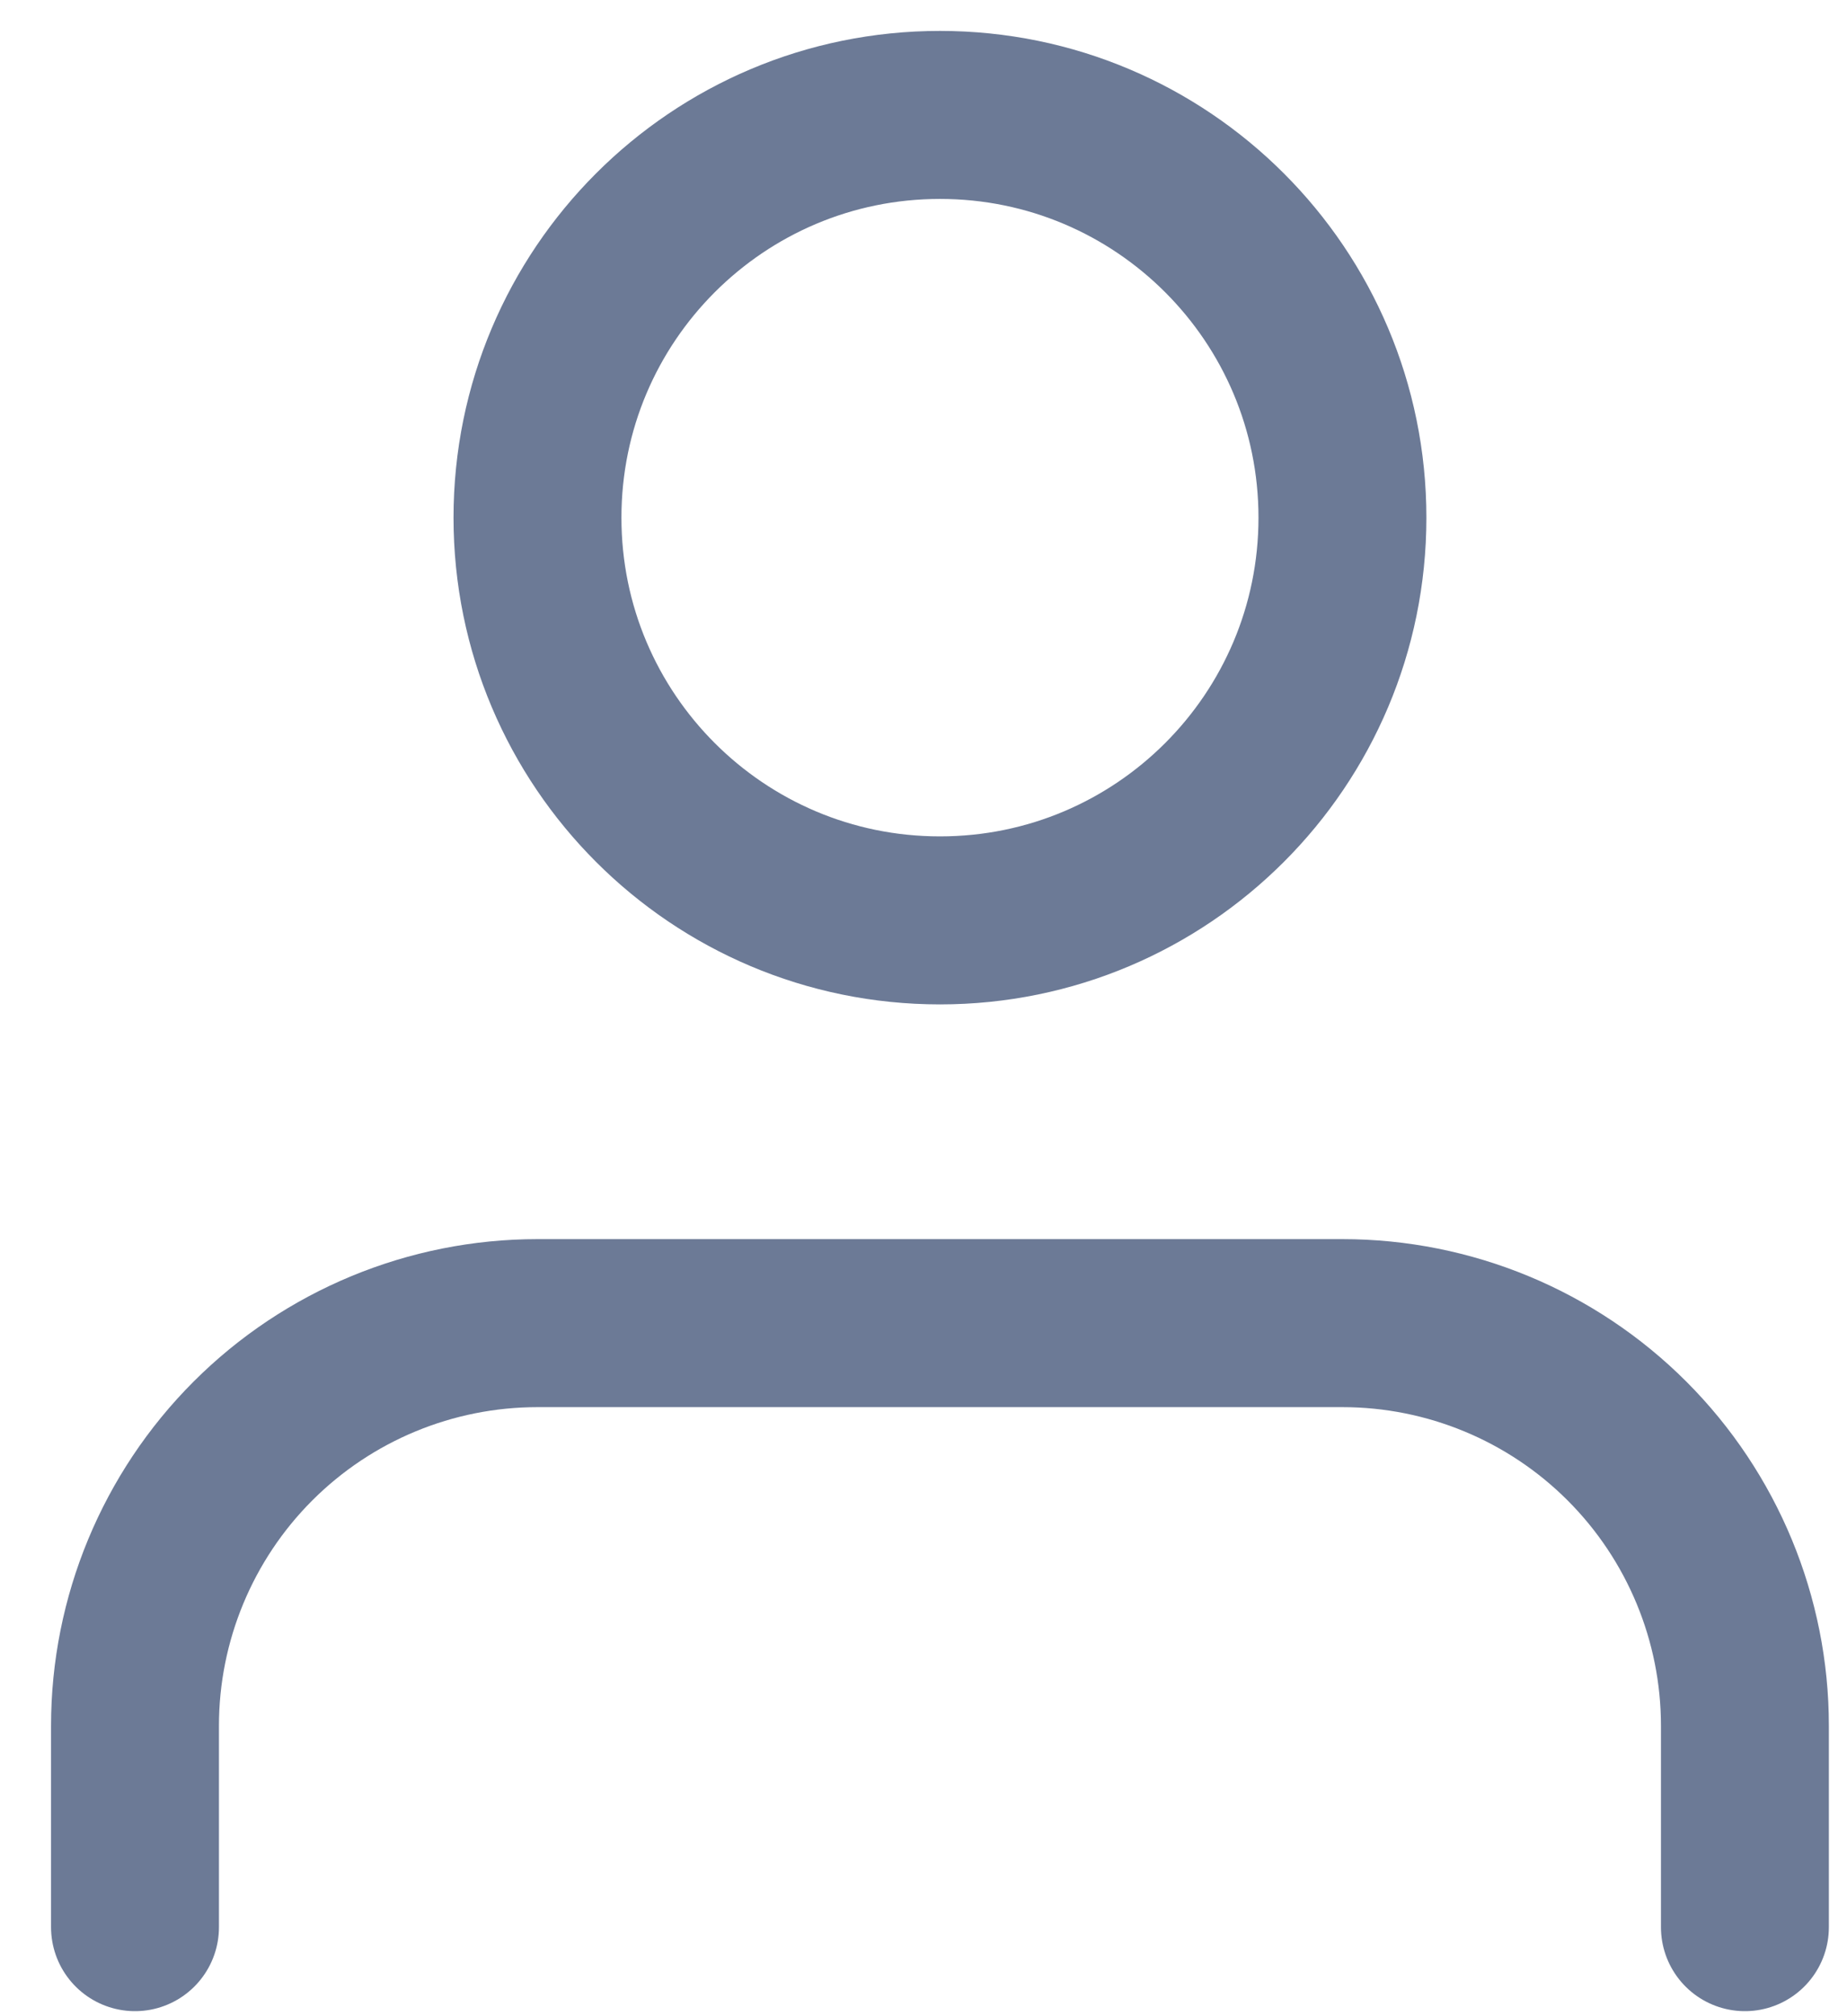
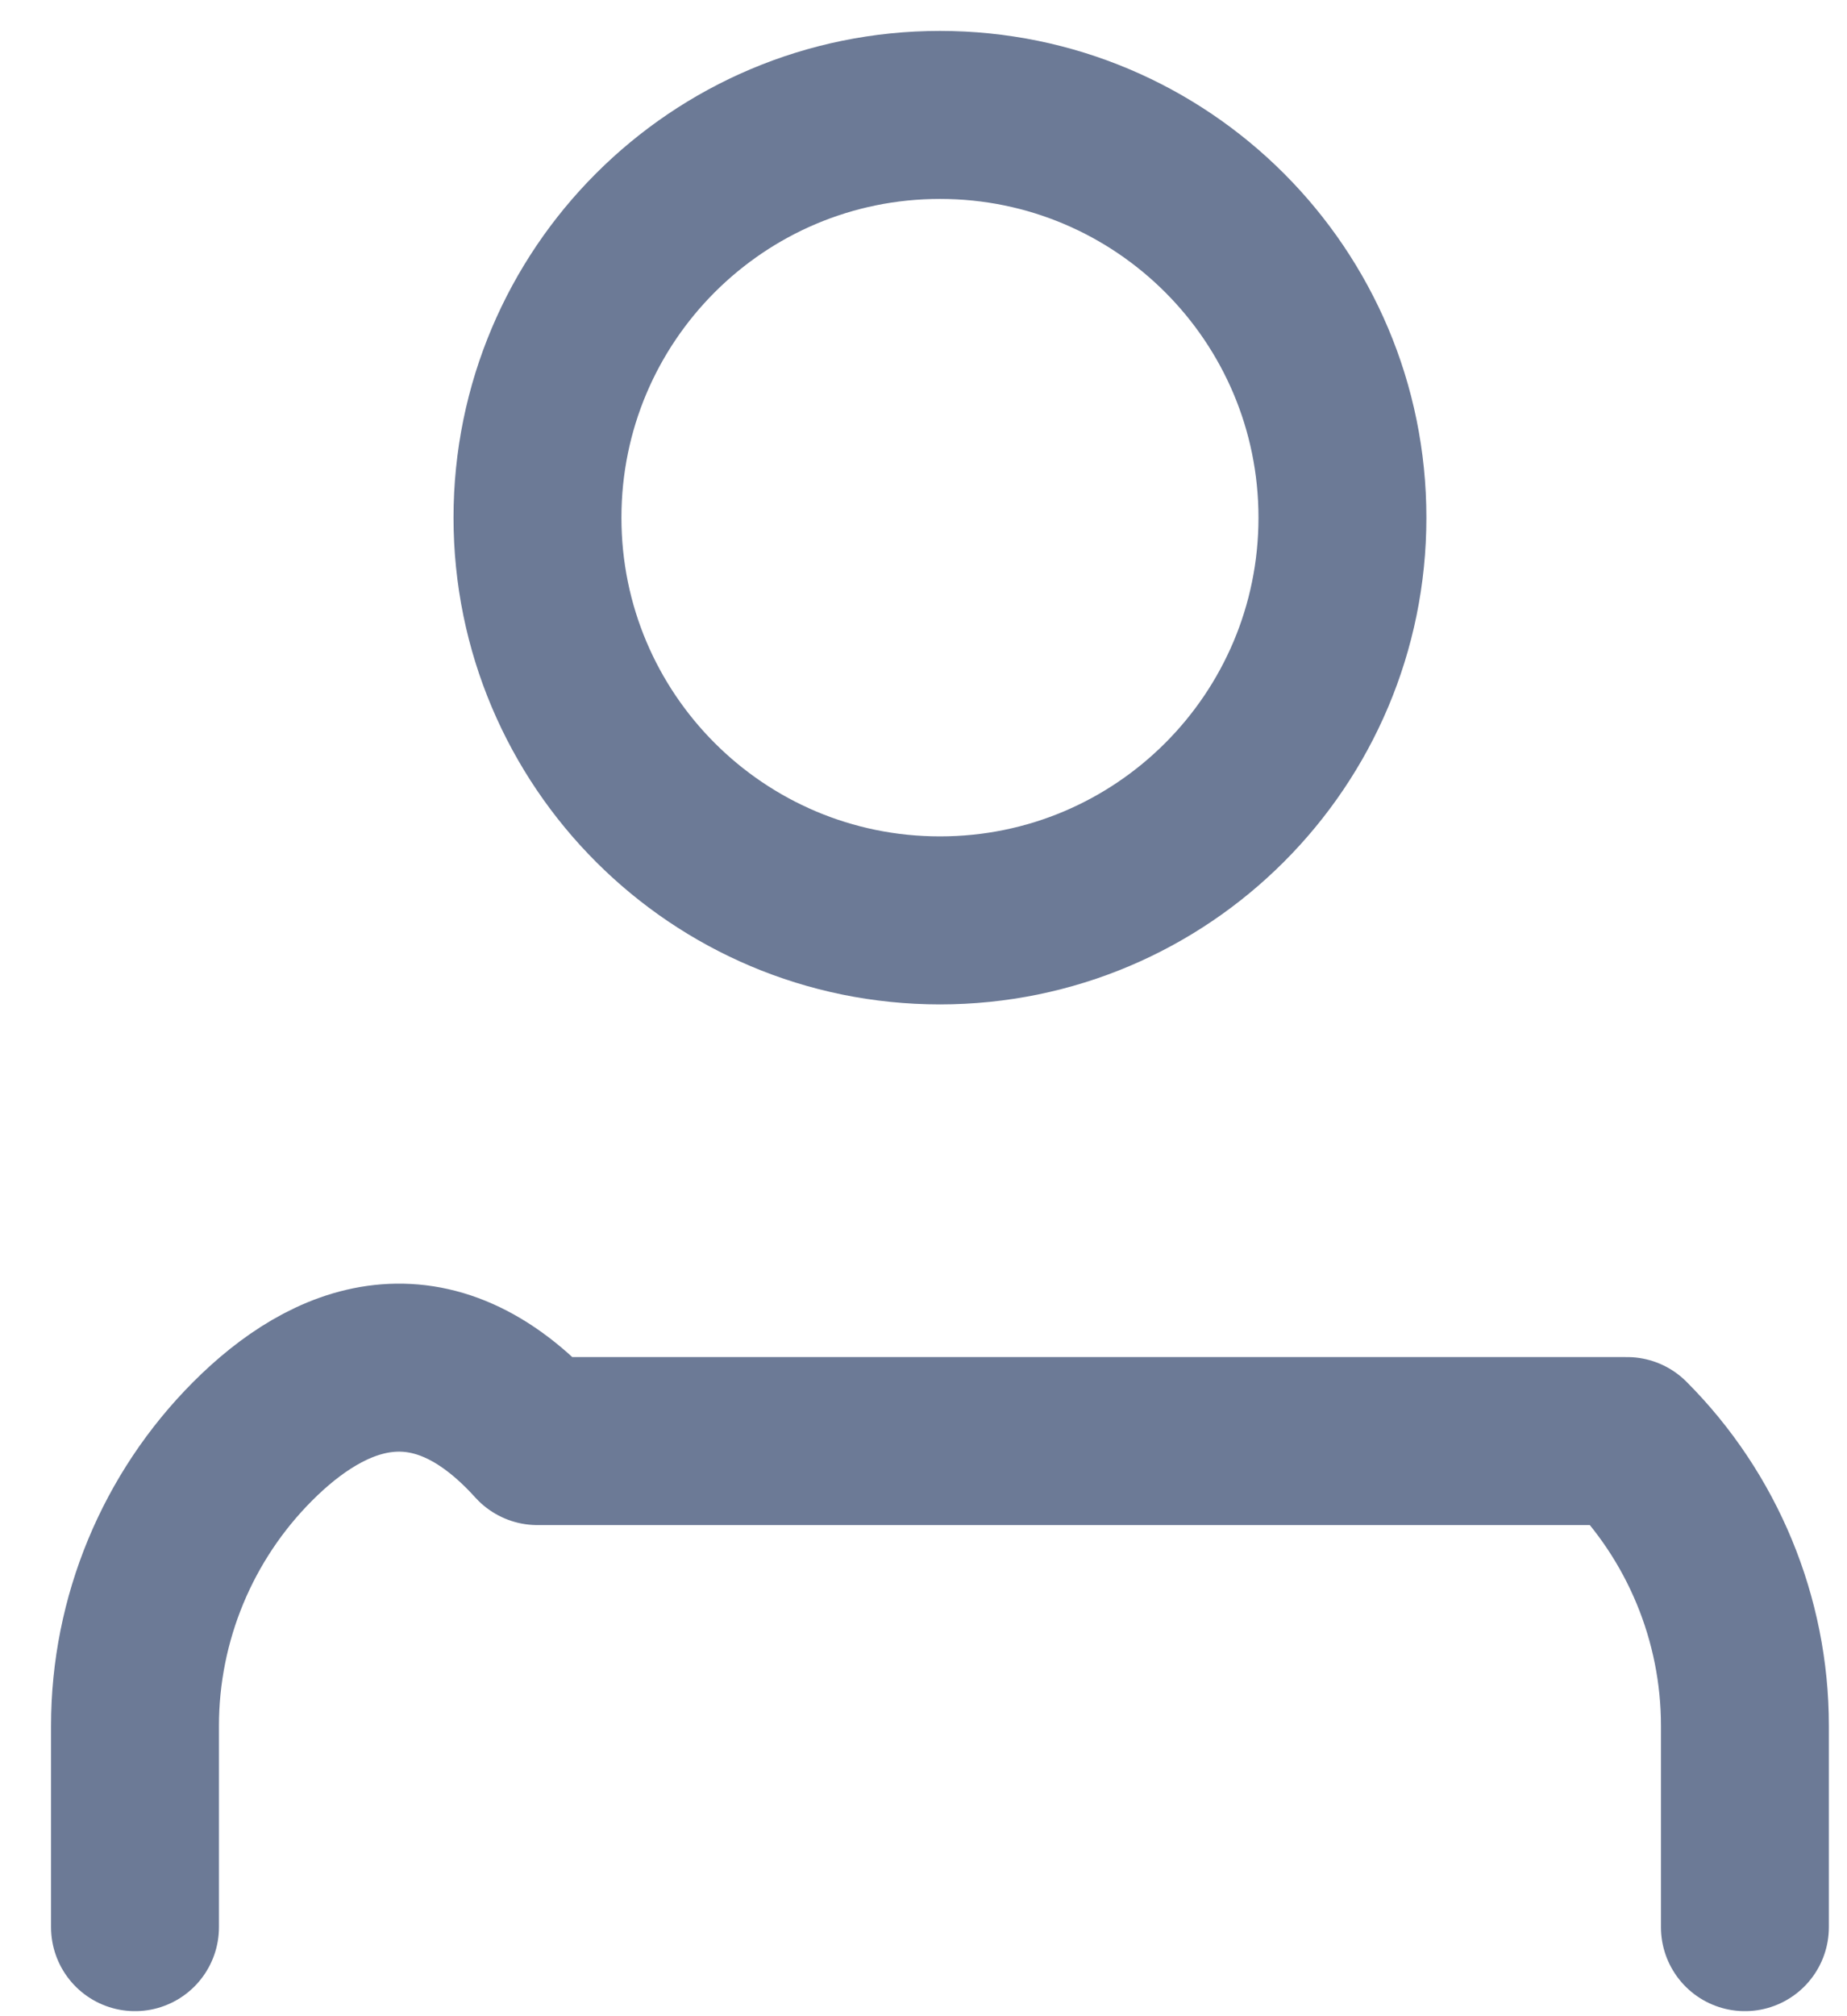
<svg xmlns="http://www.w3.org/2000/svg" width="11" height="12" viewBox="0 0 11 12" fill="none">
-   <path d="M10.392 11.47V10.271C10.392 9.636 10.139 9.026 9.69 8.577C9.24 8.127 8.63 7.875 7.995 7.875H3.201C2.566 7.875 1.956 8.127 1.506 8.577C1.057 9.026 0.804 9.636 0.804 10.271V11.47M7.995 3.081C7.995 4.405 6.922 5.478 5.598 5.478C4.274 5.478 3.201 4.405 3.201 3.081C3.201 1.757 4.274 0.684 5.598 0.684C6.922 0.684 7.995 1.757 7.995 3.081Z" stroke="#6C7A96" stroke-linecap="round" stroke-linejoin="round" />
+   <path d="M10.392 11.47V10.271C10.392 9.636 10.139 9.026 9.69 8.577H3.201C2.566 7.875 1.956 8.127 1.506 8.577C1.057 9.026 0.804 9.636 0.804 10.271V11.47M7.995 3.081C7.995 4.405 6.922 5.478 5.598 5.478C4.274 5.478 3.201 4.405 3.201 3.081C3.201 1.757 4.274 0.684 5.598 0.684C6.922 0.684 7.995 1.757 7.995 3.081Z" stroke="#6C7A96" stroke-linecap="round" stroke-linejoin="round" />
</svg>